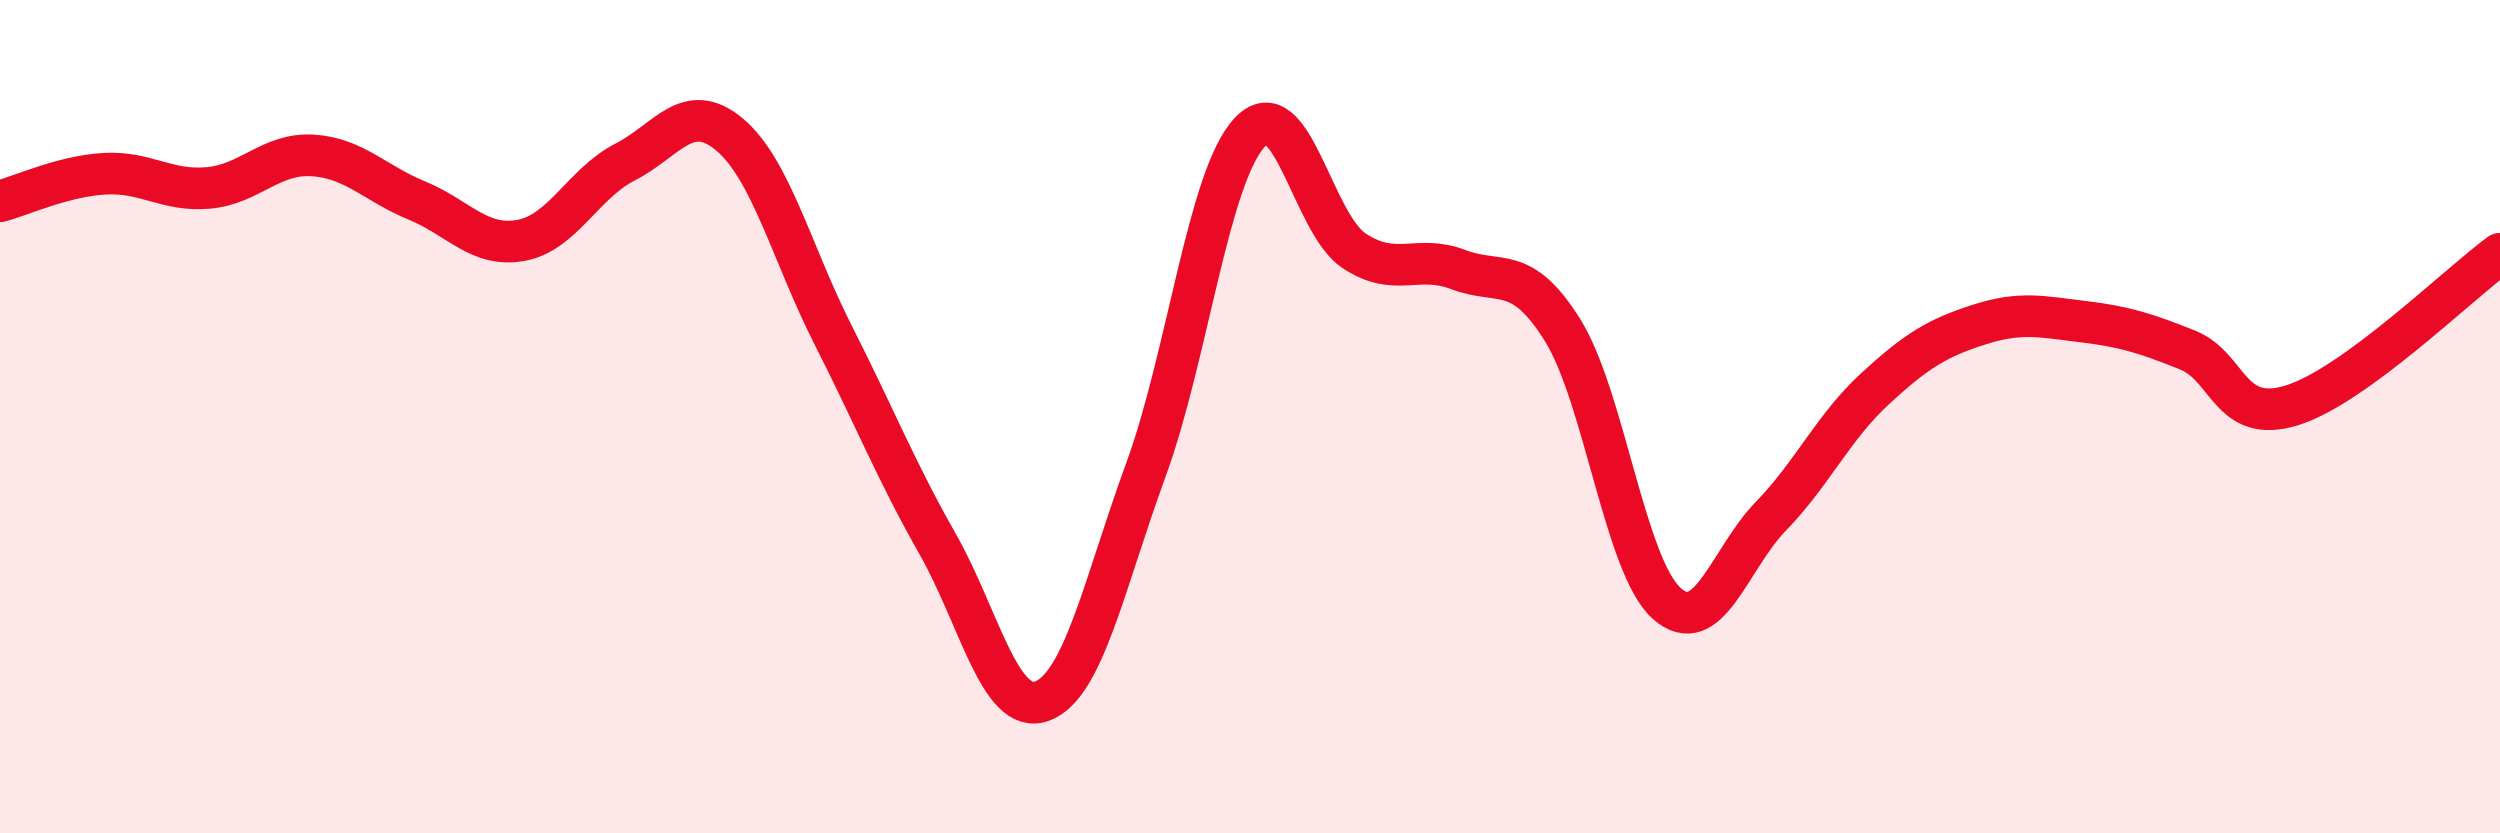
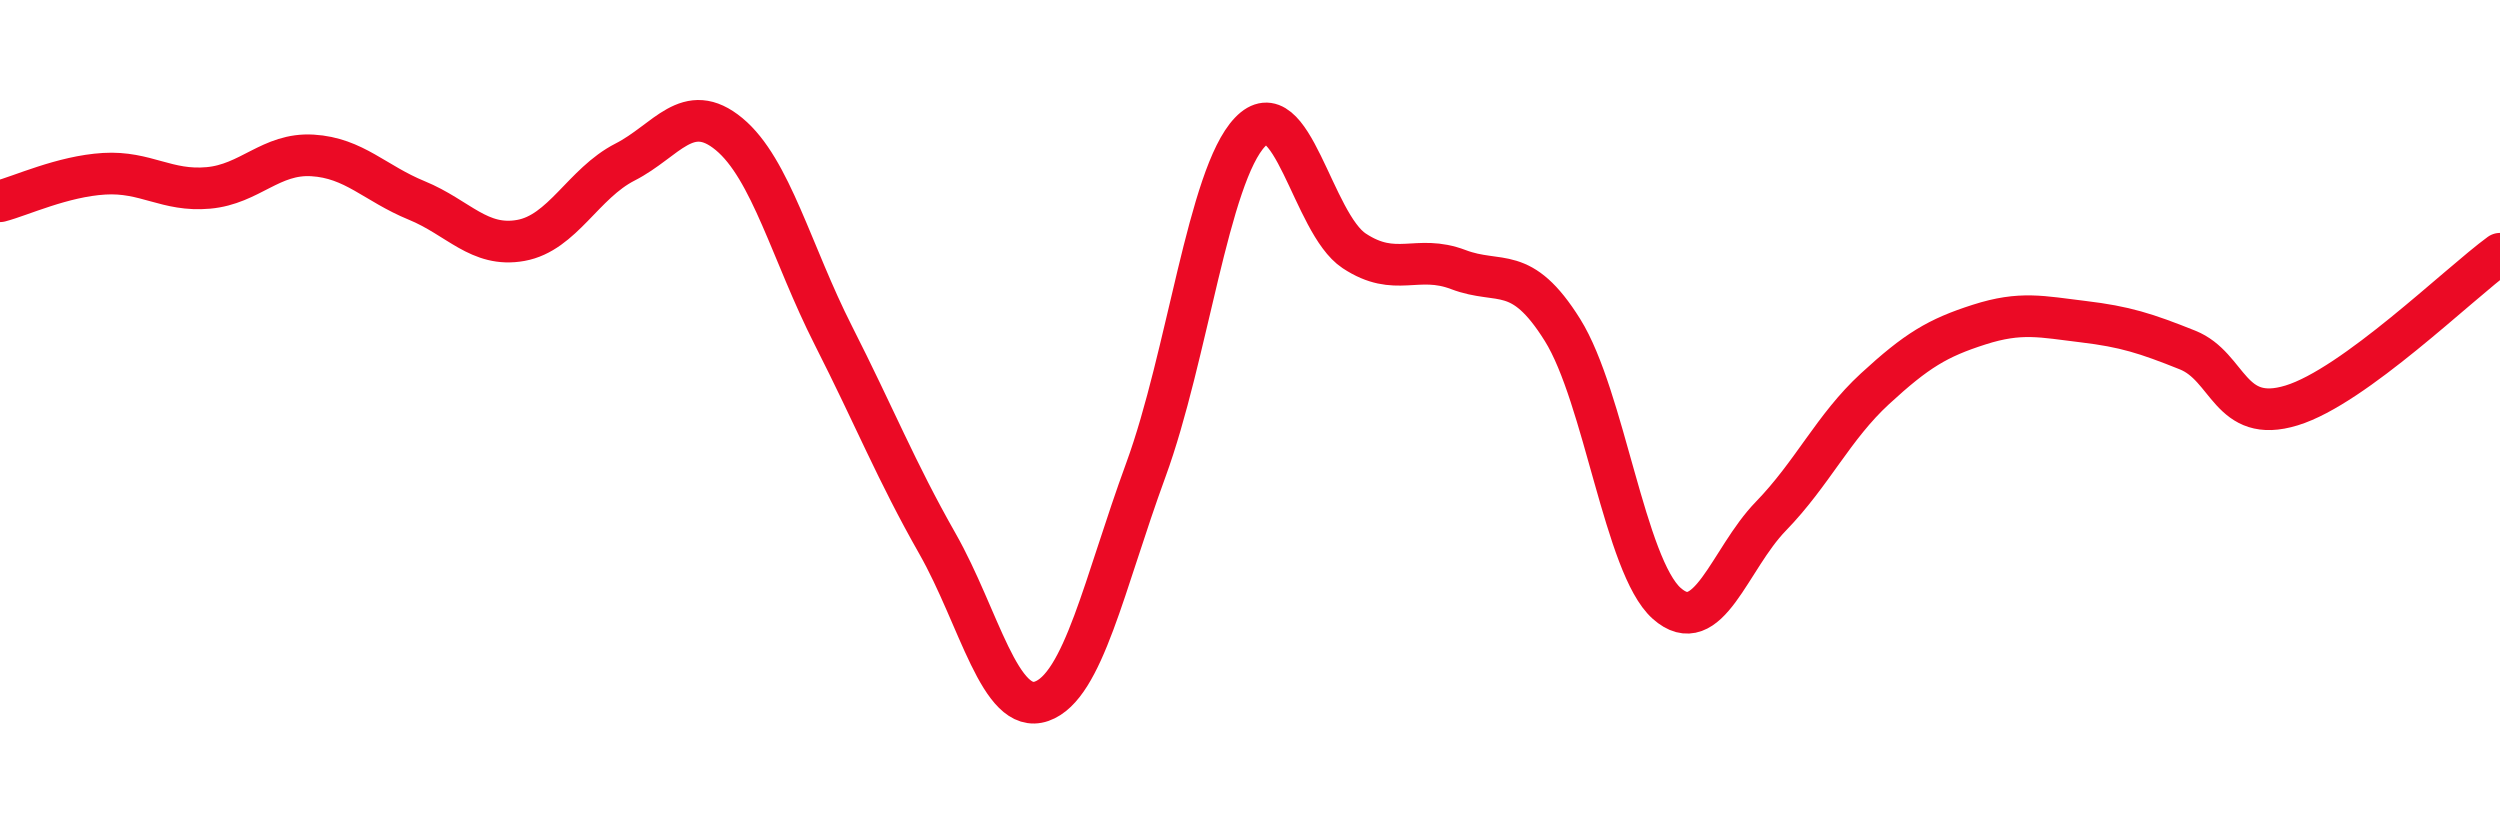
<svg xmlns="http://www.w3.org/2000/svg" width="60" height="20" viewBox="0 0 60 20">
-   <path d="M 0,4.83 C 0.5,4.7 1.5,4.23 2.5,4.17 C 3.5,4.11 4,4.6 5,4.51 C 6,4.42 6.5,3.67 7.5,3.73 C 8.5,3.79 9,4.4 10,4.81 C 11,5.22 11.5,5.95 12.5,5.77 C 13.5,5.59 14,4.4 15,3.89 C 16,3.38 16.5,2.39 17.5,3.22 C 18.5,4.05 19,6.08 20,8.05 C 21,10.02 21.5,11.29 22.5,13.05 C 23.5,14.81 24,17.18 25,16.83 C 26,16.48 26.5,14.01 27.5,11.28 C 28.5,8.55 29,4.22 30,3.17 C 31,2.12 31.5,5.36 32.5,6.02 C 33.5,6.68 34,6.09 35,6.47 C 36,6.85 36.5,6.32 37.5,7.92 C 38.5,9.52 39,13.59 40,14.48 C 41,15.37 41.5,13.42 42.5,12.39 C 43.5,11.36 44,10.25 45,9.33 C 46,8.41 46.5,8.11 47.5,7.79 C 48.5,7.47 49,7.6 50,7.72 C 51,7.84 51.5,8 52.5,8.4 C 53.5,8.8 53.5,10.19 55,9.73 C 56.5,9.27 59,6.82 60,6.09L60 20L0 20Z" fill="#EB0A25" opacity="0.1" stroke-linecap="round" stroke-linejoin="round" />
  <path d="M 0,4.83 C 0.5,4.7 1.5,4.23 2.5,4.17 C 3.5,4.11 4,4.6 5,4.51 C 6,4.42 6.5,3.67 7.5,3.73 C 8.5,3.79 9,4.4 10,4.81 C 11,5.22 11.5,5.95 12.5,5.77 C 13.5,5.59 14,4.4 15,3.89 C 16,3.38 16.5,2.39 17.5,3.22 C 18.5,4.05 19,6.08 20,8.05 C 21,10.02 21.5,11.29 22.5,13.05 C 23.5,14.81 24,17.18 25,16.83 C 26,16.48 26.5,14.01 27.5,11.28 C 28.5,8.55 29,4.22 30,3.17 C 31,2.12 31.5,5.36 32.5,6.02 C 33.5,6.68 34,6.09 35,6.47 C 36,6.85 36.5,6.32 37.5,7.92 C 38.5,9.52 39,13.59 40,14.48 C 41,15.37 41.5,13.42 42.5,12.39 C 43.5,11.36 44,10.25 45,9.33 C 46,8.41 46.5,8.11 47.5,7.79 C 48.5,7.47 49,7.6 50,7.72 C 51,7.84 51.5,8 52.5,8.4 C 53.5,8.8 53.5,10.19 55,9.73 C 56.5,9.27 59,6.82 60,6.09" stroke="#EB0A25" stroke-width="1" fill="none" stroke-linecap="round" stroke-linejoin="round" />
</svg>